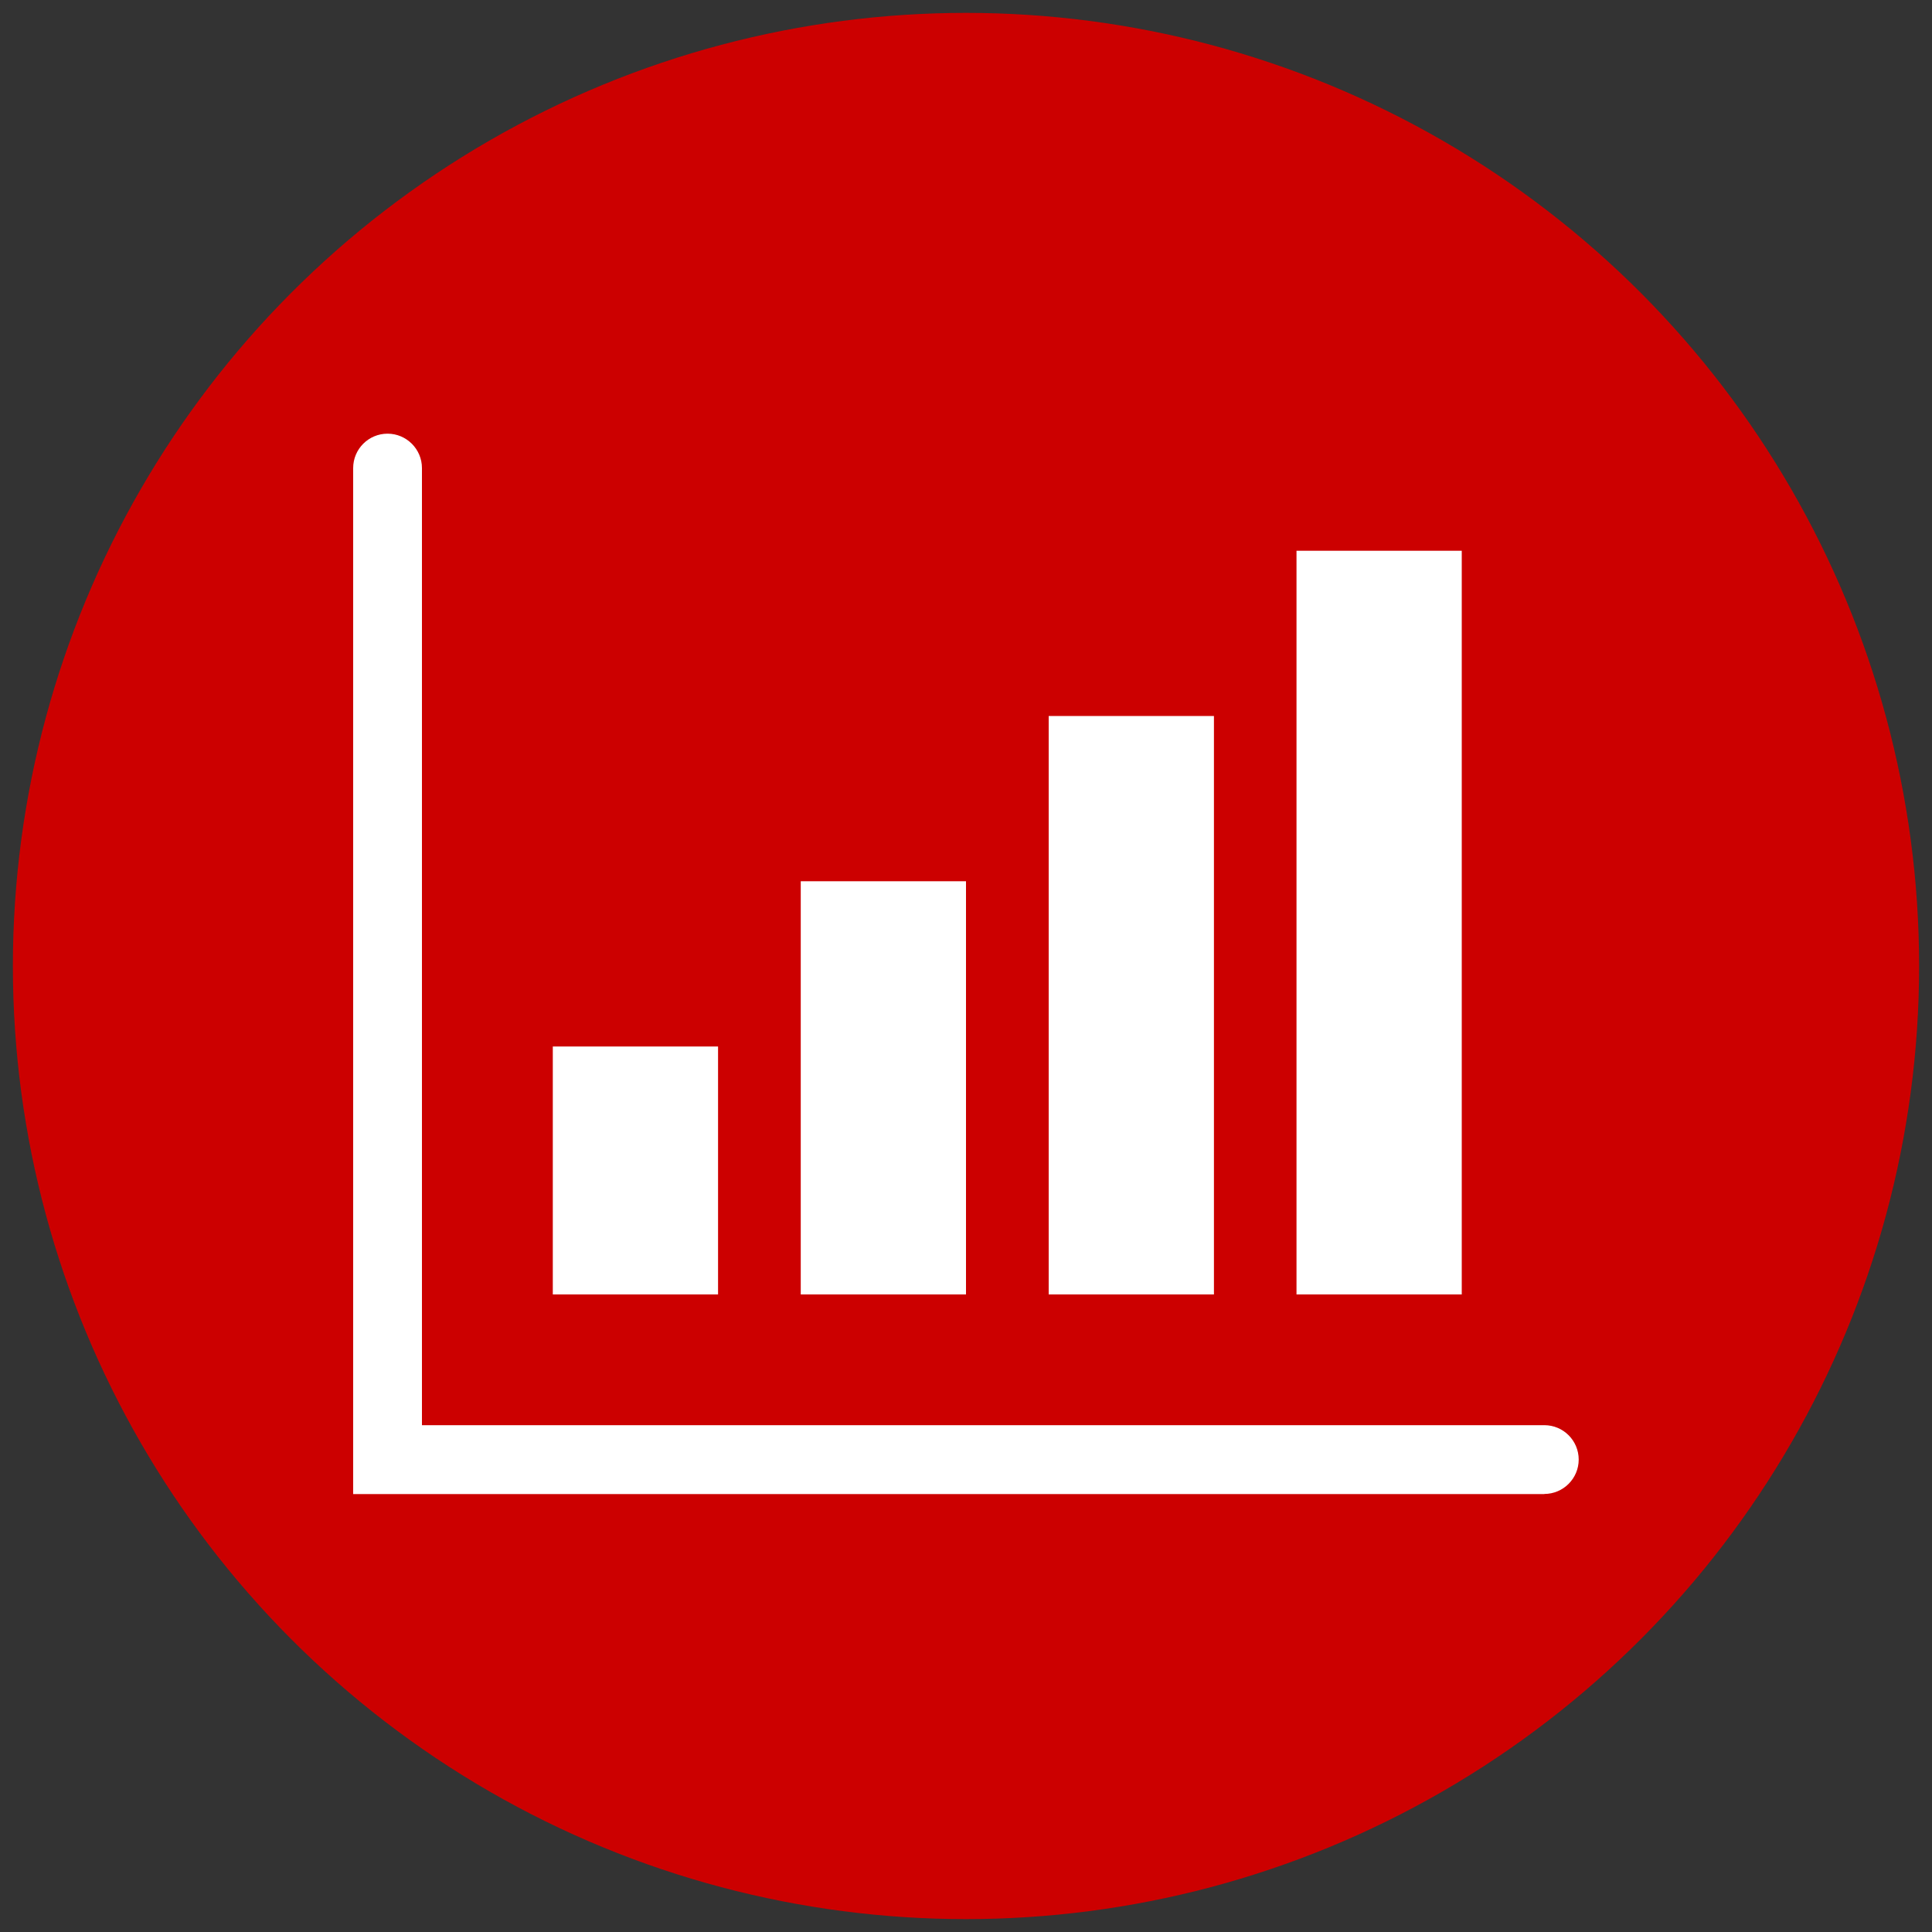
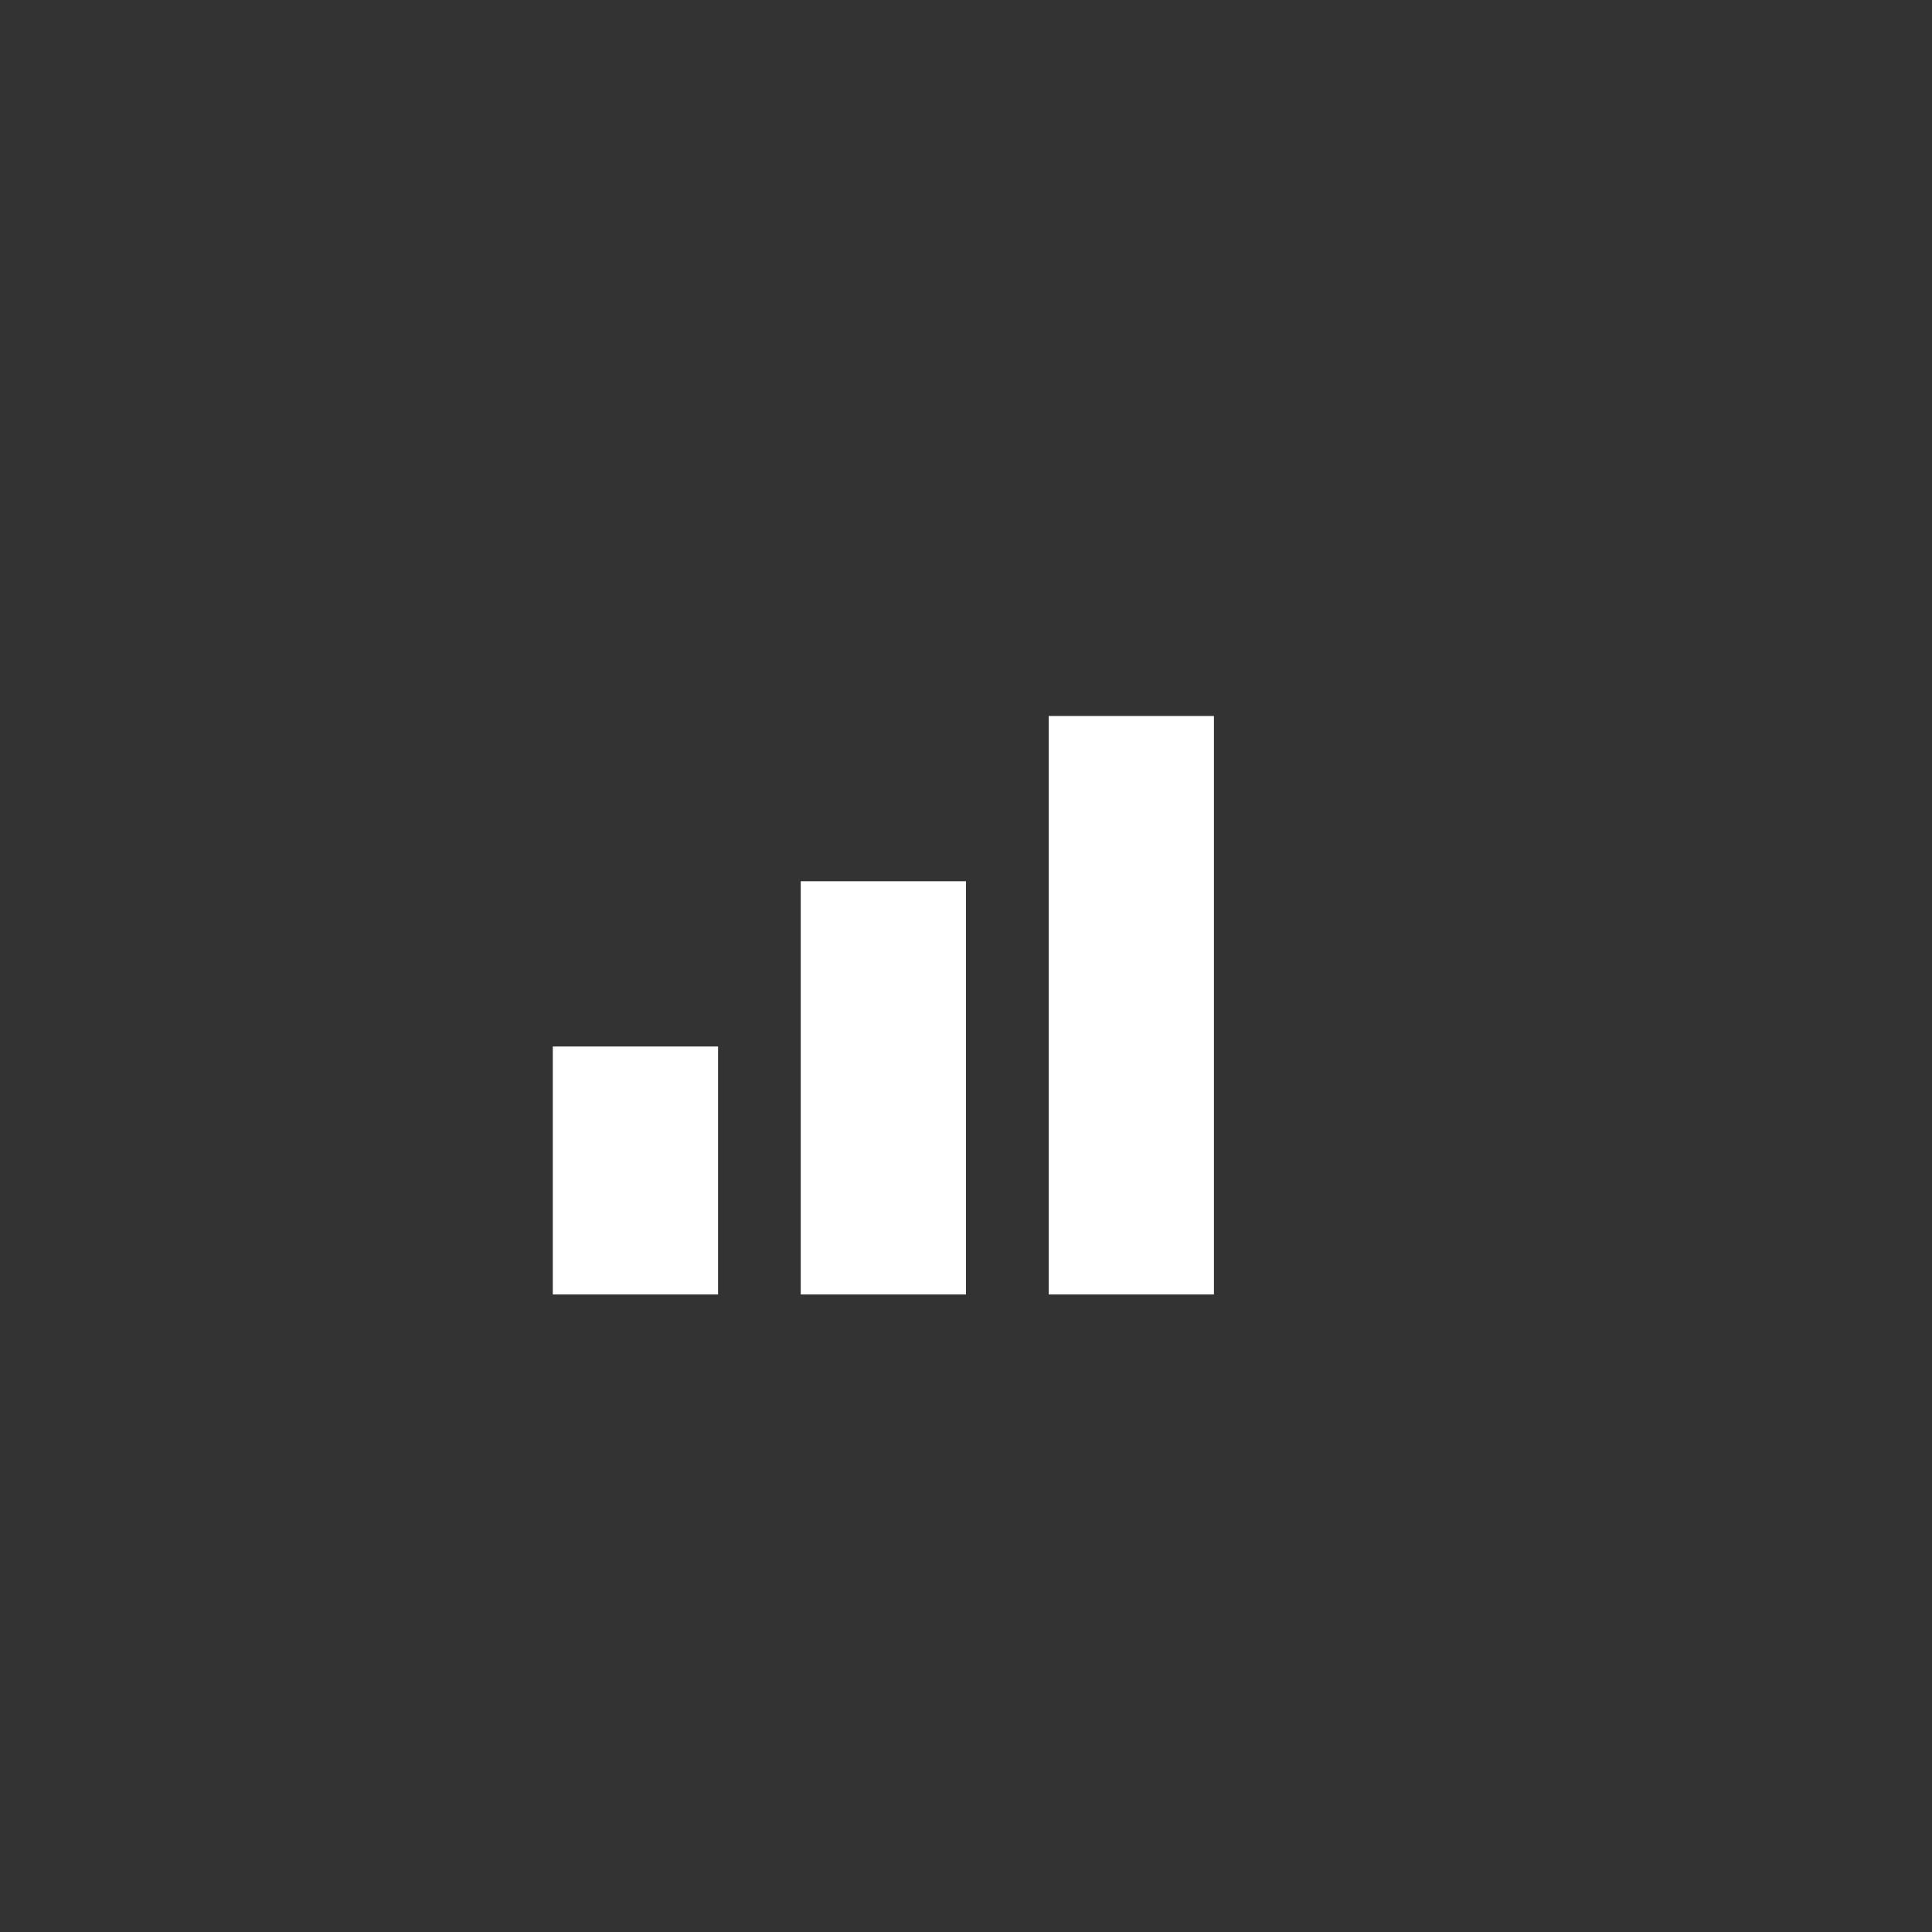
<svg xmlns="http://www.w3.org/2000/svg" id="Layer_1" data-name="Layer 1" viewBox="0 0 150 150">
  <rect x="0" y="0" width="150" height="150" fill="#333333" stroke="none" />
  <defs>
    <style>
      .cls-1 {
        fill: #c00;
      }

      .cls-1, .cls-2 {
        stroke-width: 0px;
      }

      .cls-2 {
        fill: #fff;
      }
    </style>
  </defs>
-   <circle class="cls-1" cx="75" cy="75" r="74" />
  <g>
-     <path class="cls-2" d="M119.91,116H27.42V36.34c0-1.48,1.2-2.67,2.67-2.67s2.67,1.2,2.67,2.67v74.31h87.14c1.48,0,2.67,1.2,2.67,2.67s-1.2,2.67-2.67,2.67Z" />
    <rect class="cls-2" x="42.92" y="81.25" width="12.83" height="19.25" />
    <rect class="cls-2" x="62.17" y="68.42" width="12.83" height="32.08" />
    <rect class="cls-2" x="81.42" y="55.59" width="12.83" height="44.91" />
-     <rect class="cls-2" x="100.66" y="42.76" width="12.83" height="57.74" />
  </g>
</svg>